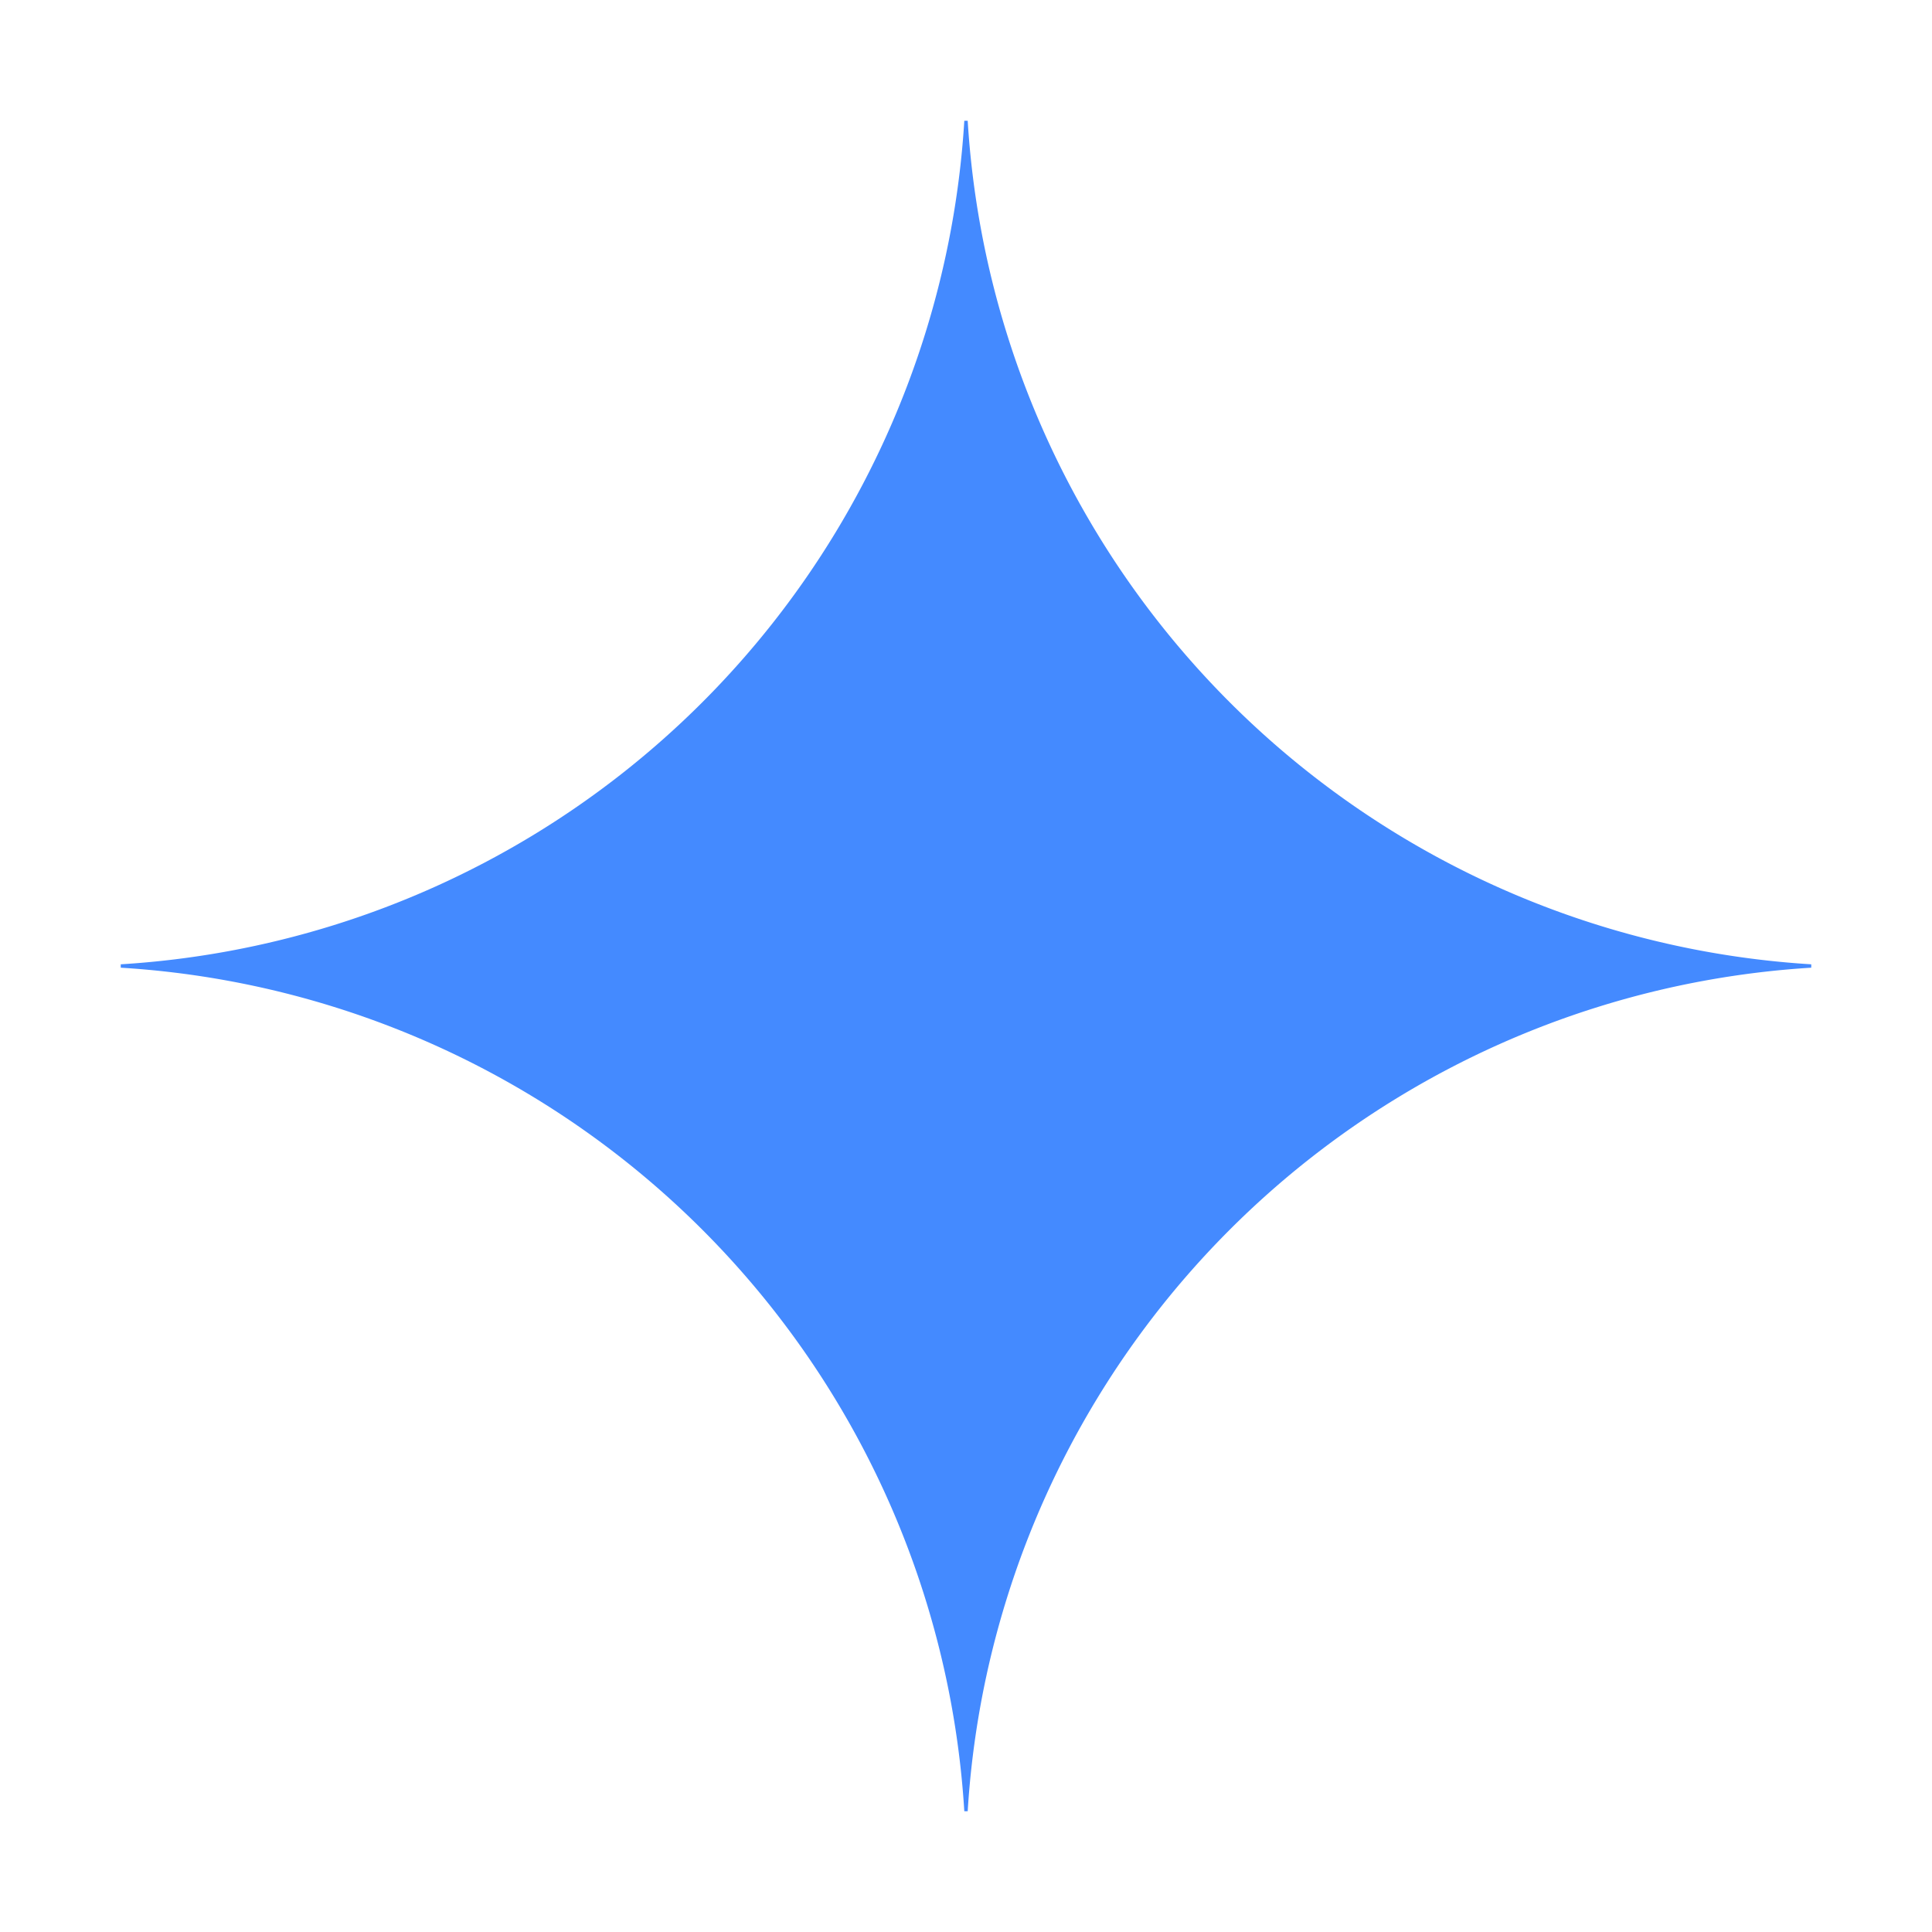
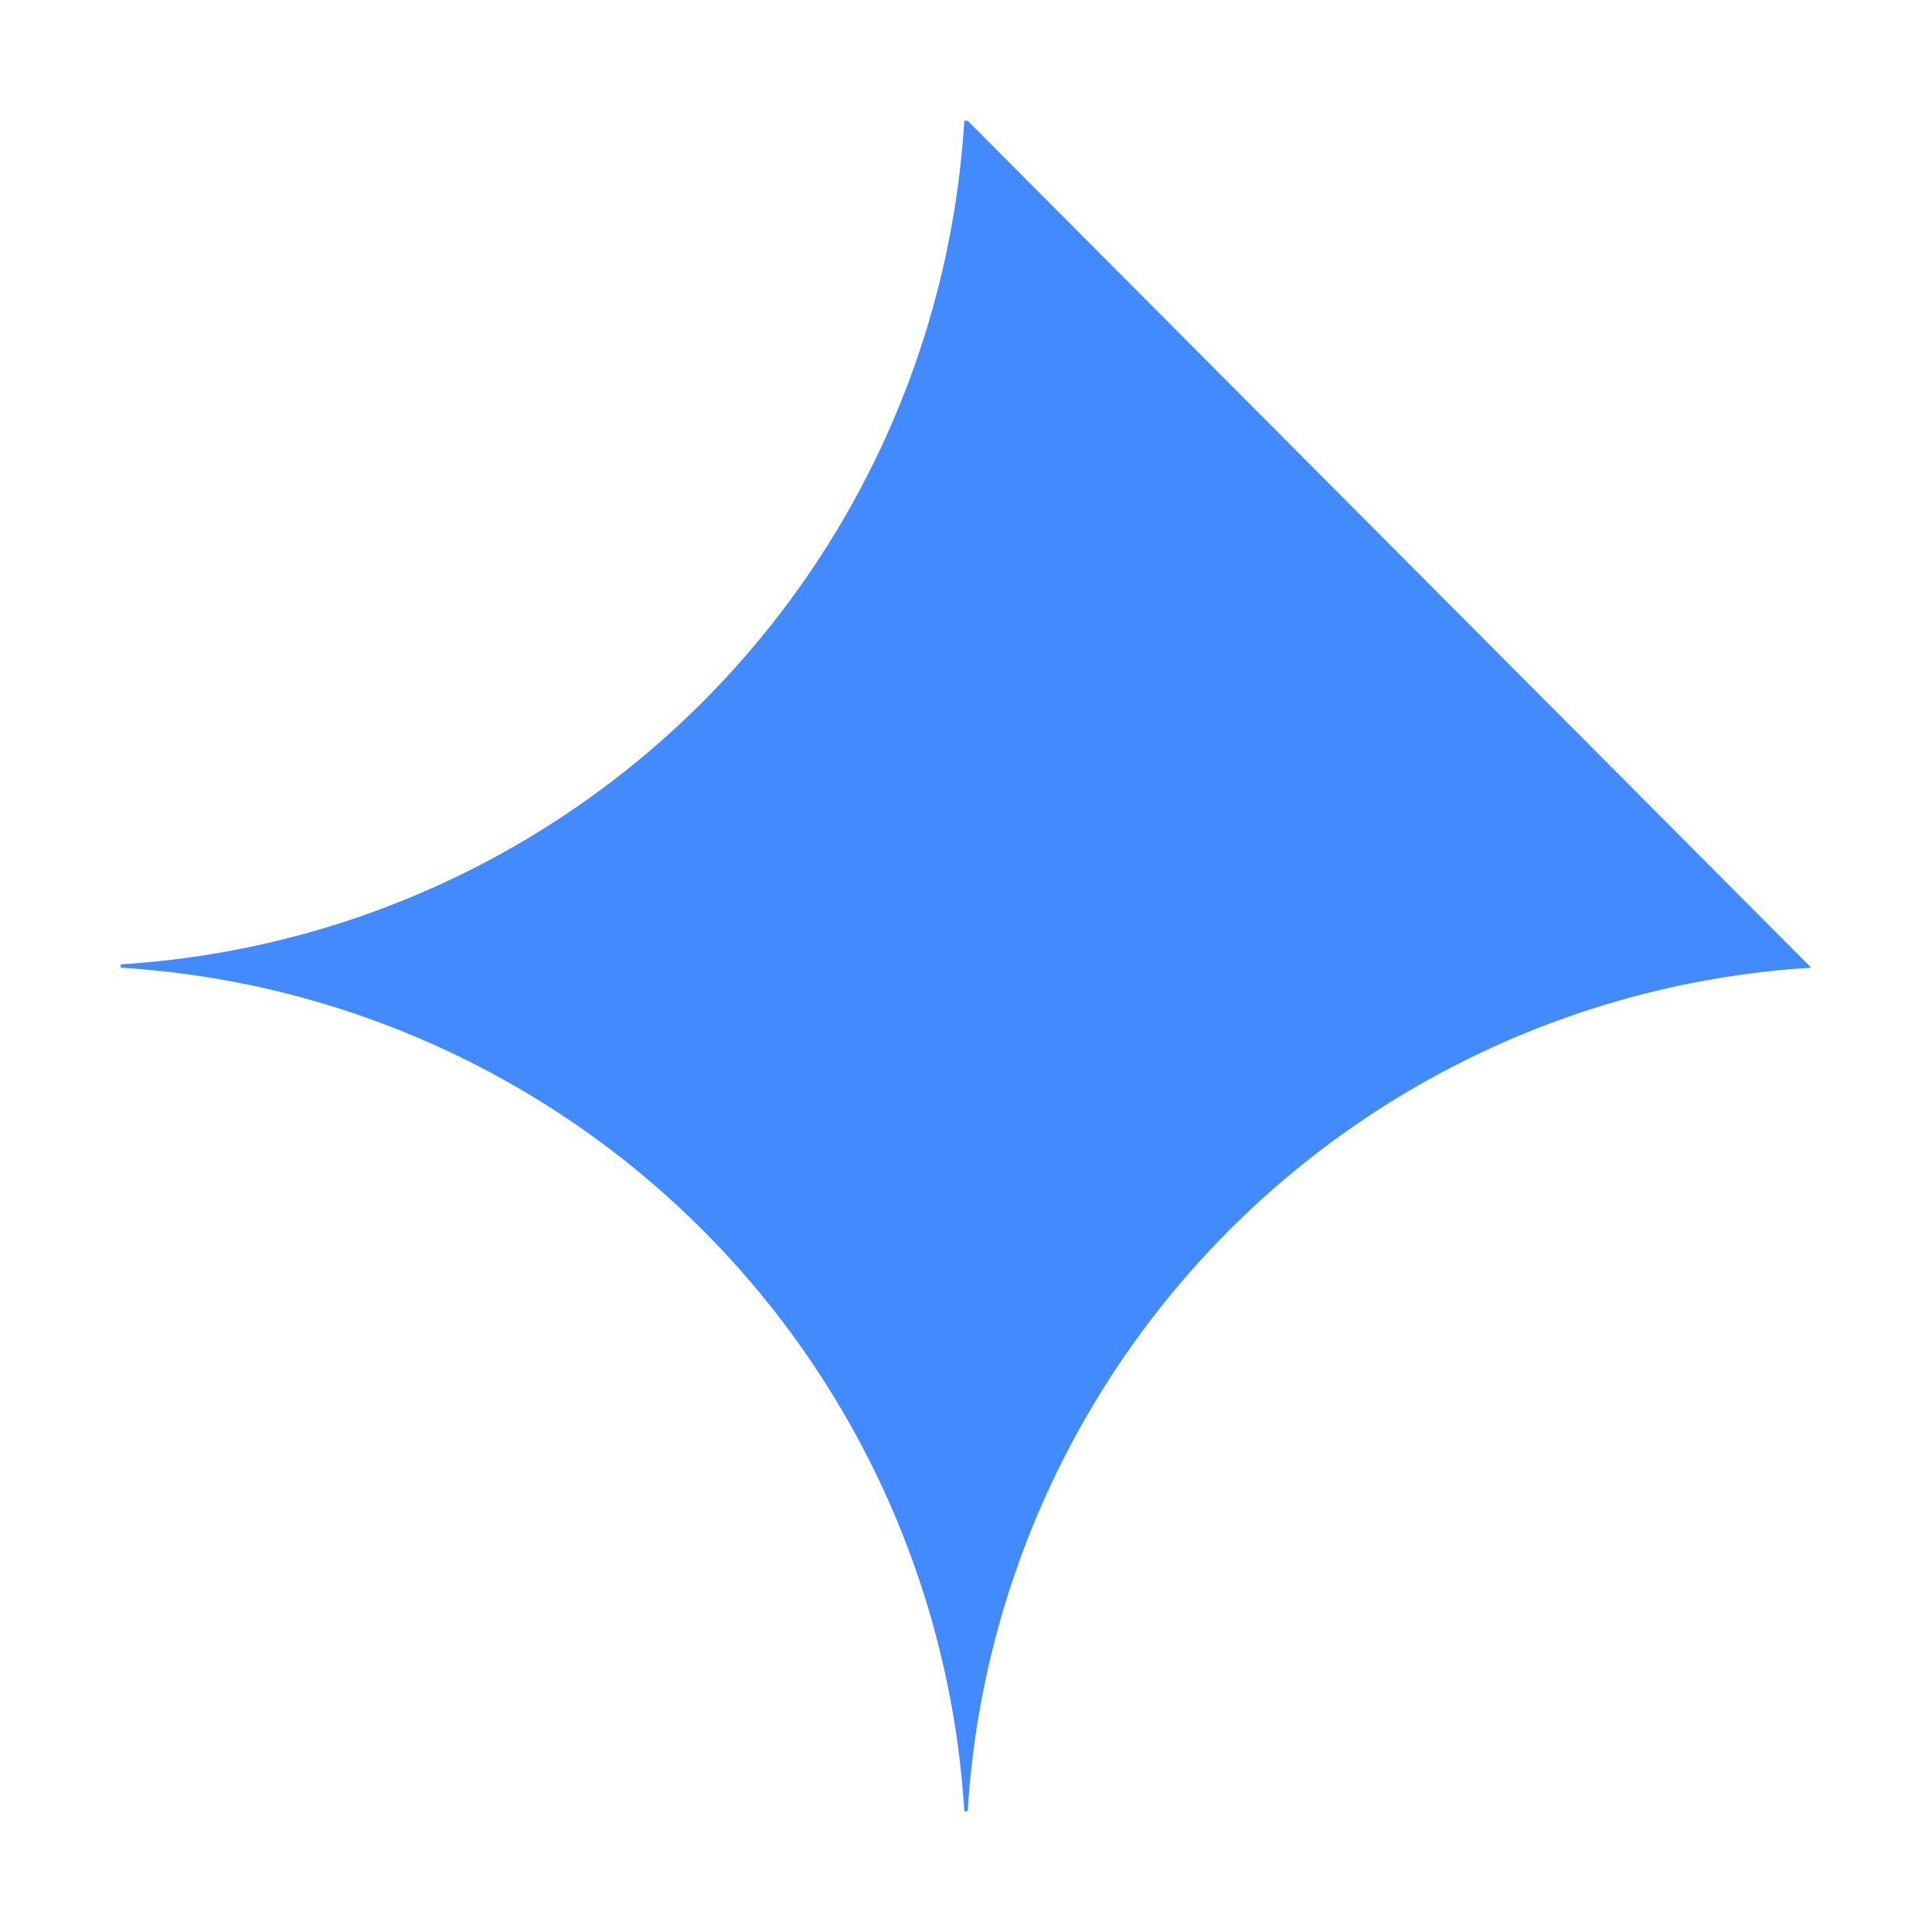
<svg xmlns="http://www.w3.org/2000/svg" t="1749033754664" class="icon" viewBox="0 0 1024 1024" version="1.1" p-id="225978" width="200" height="200">
-   <path d="M960 512.896A477.248 477.248 0 0 0 512.896 960h-1.792A477.184 477.184 0 0 0 64 512.896v-1.792A477.184 477.184 0 0 0 511.104 64h1.792A477.248 477.248 0 0 0 960 511.104z" fill="#448AFF" p-id="225979" />
+   <path d="M960 512.896A477.248 477.248 0 0 0 512.896 960h-1.792A477.184 477.184 0 0 0 64 512.896v-1.792A477.184 477.184 0 0 0 511.104 64h1.792z" fill="#448AFF" p-id="225979" />
</svg>